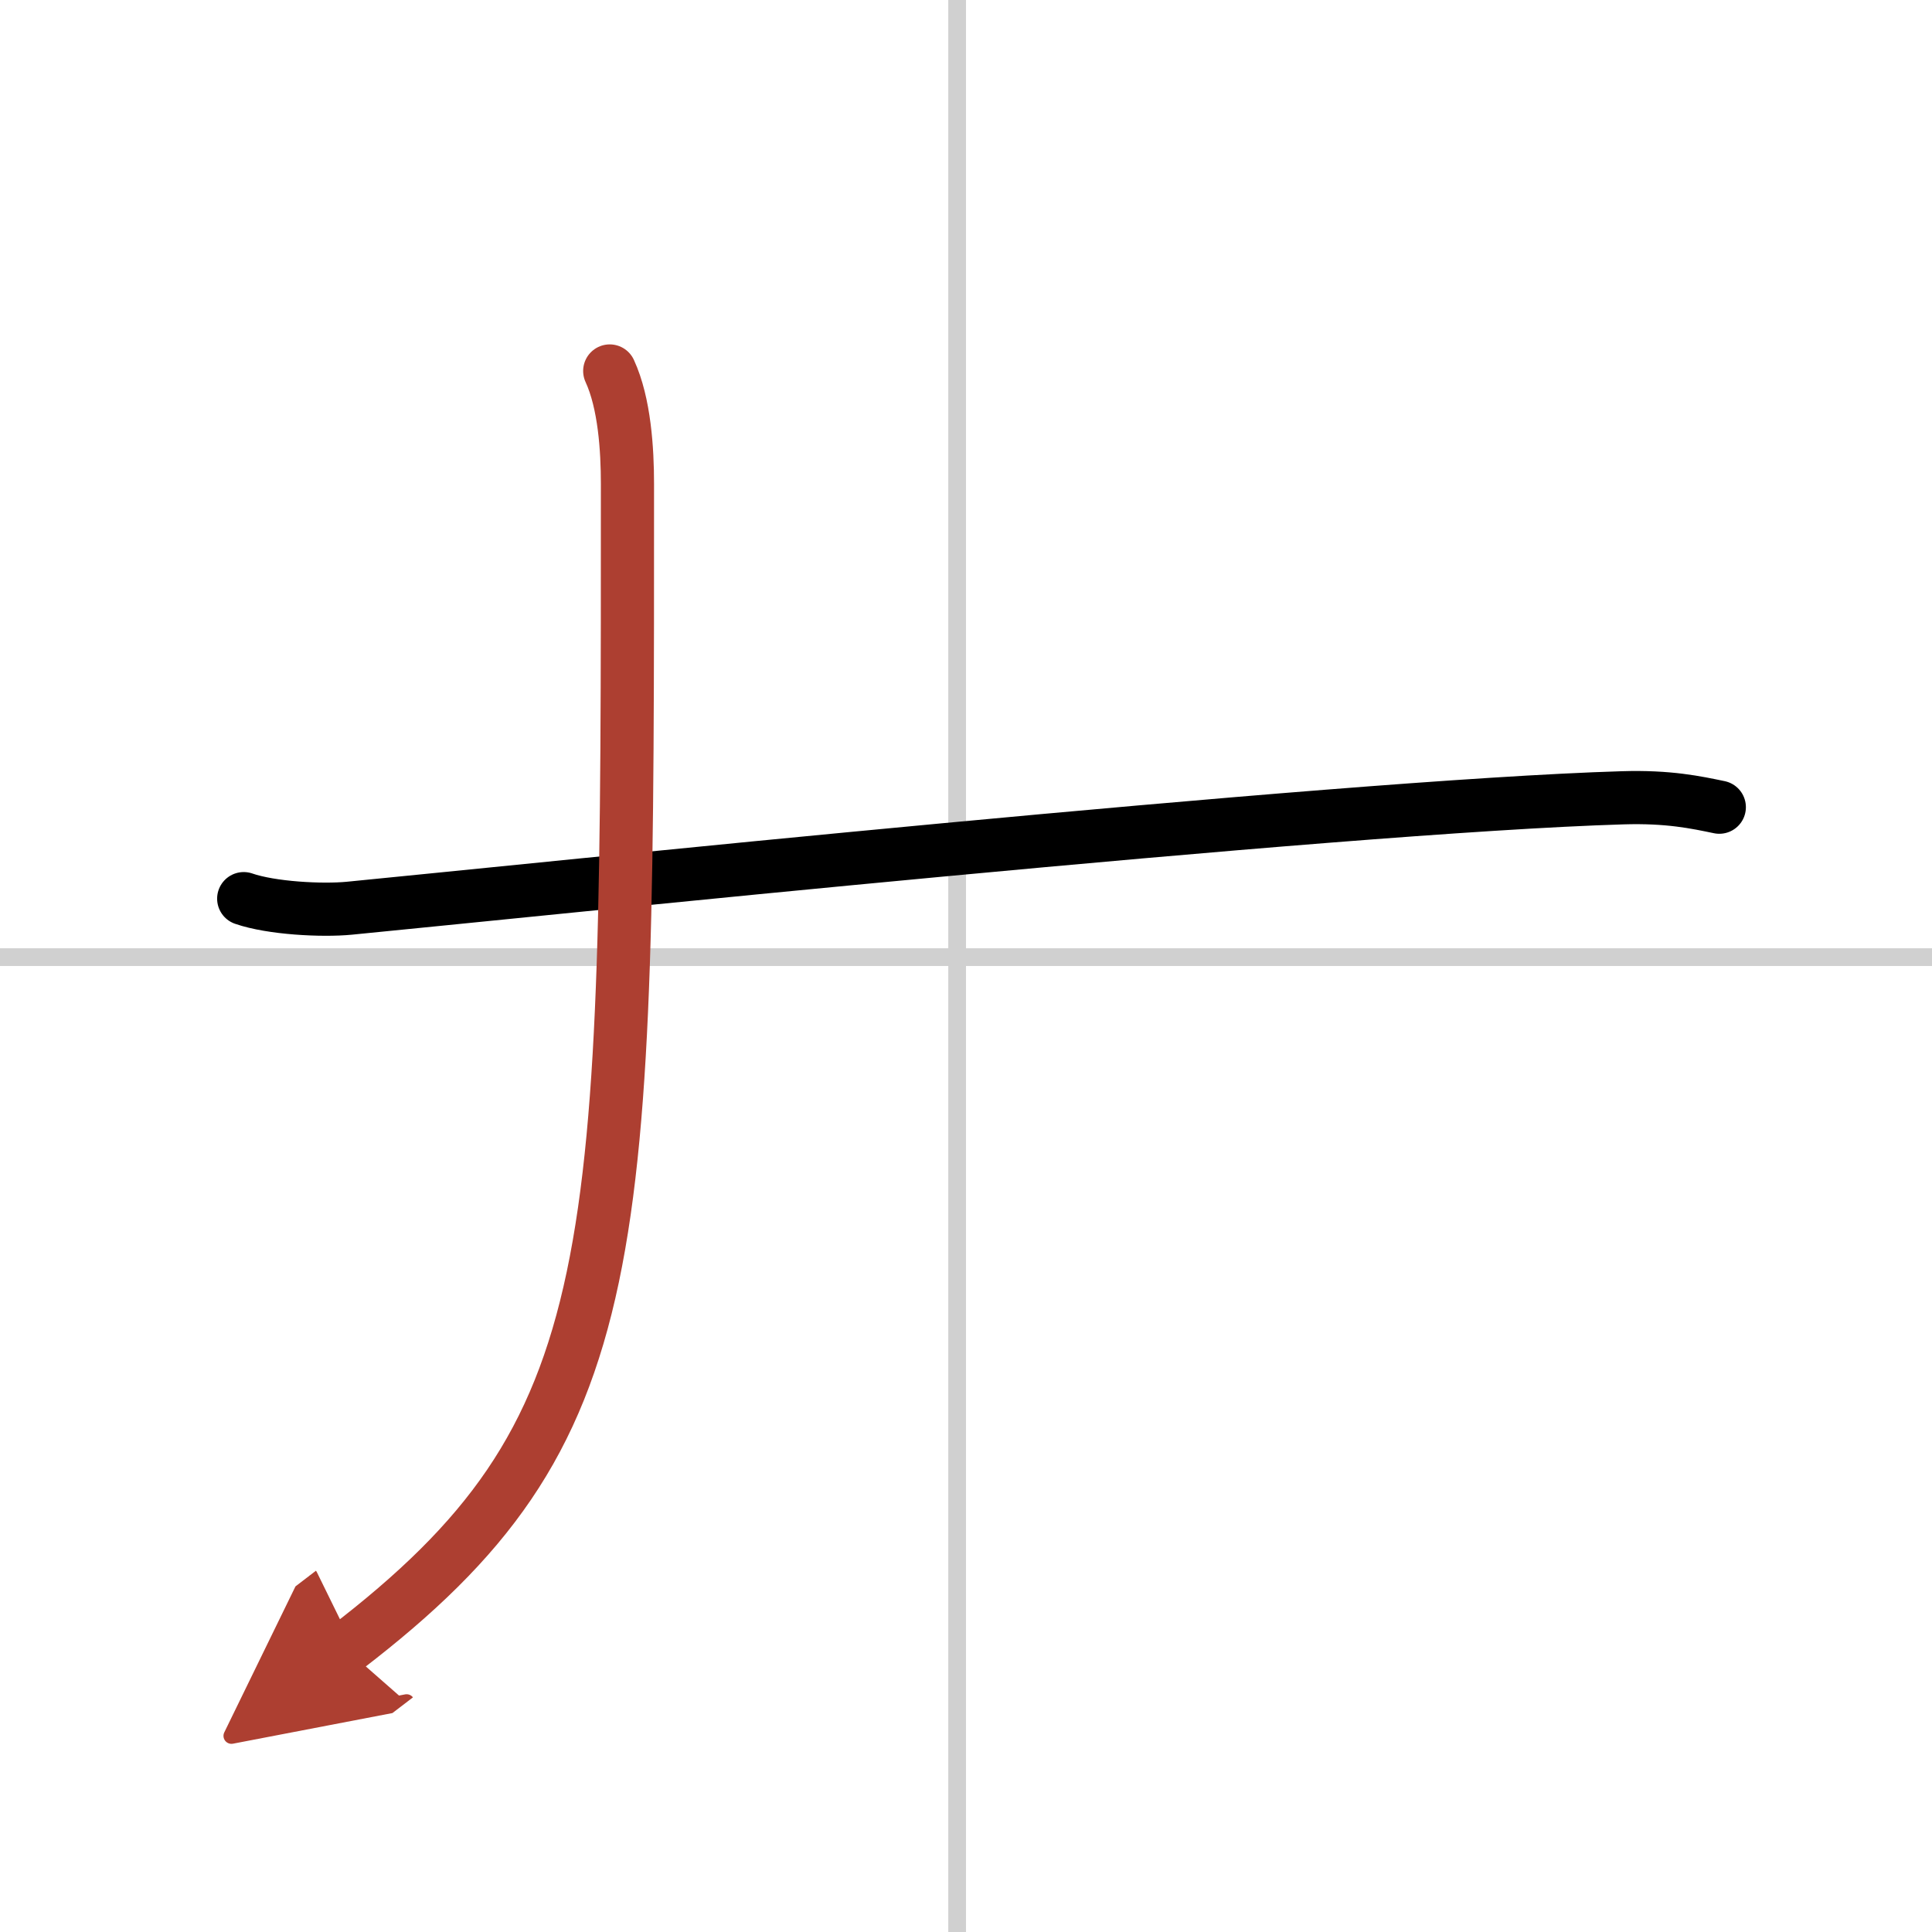
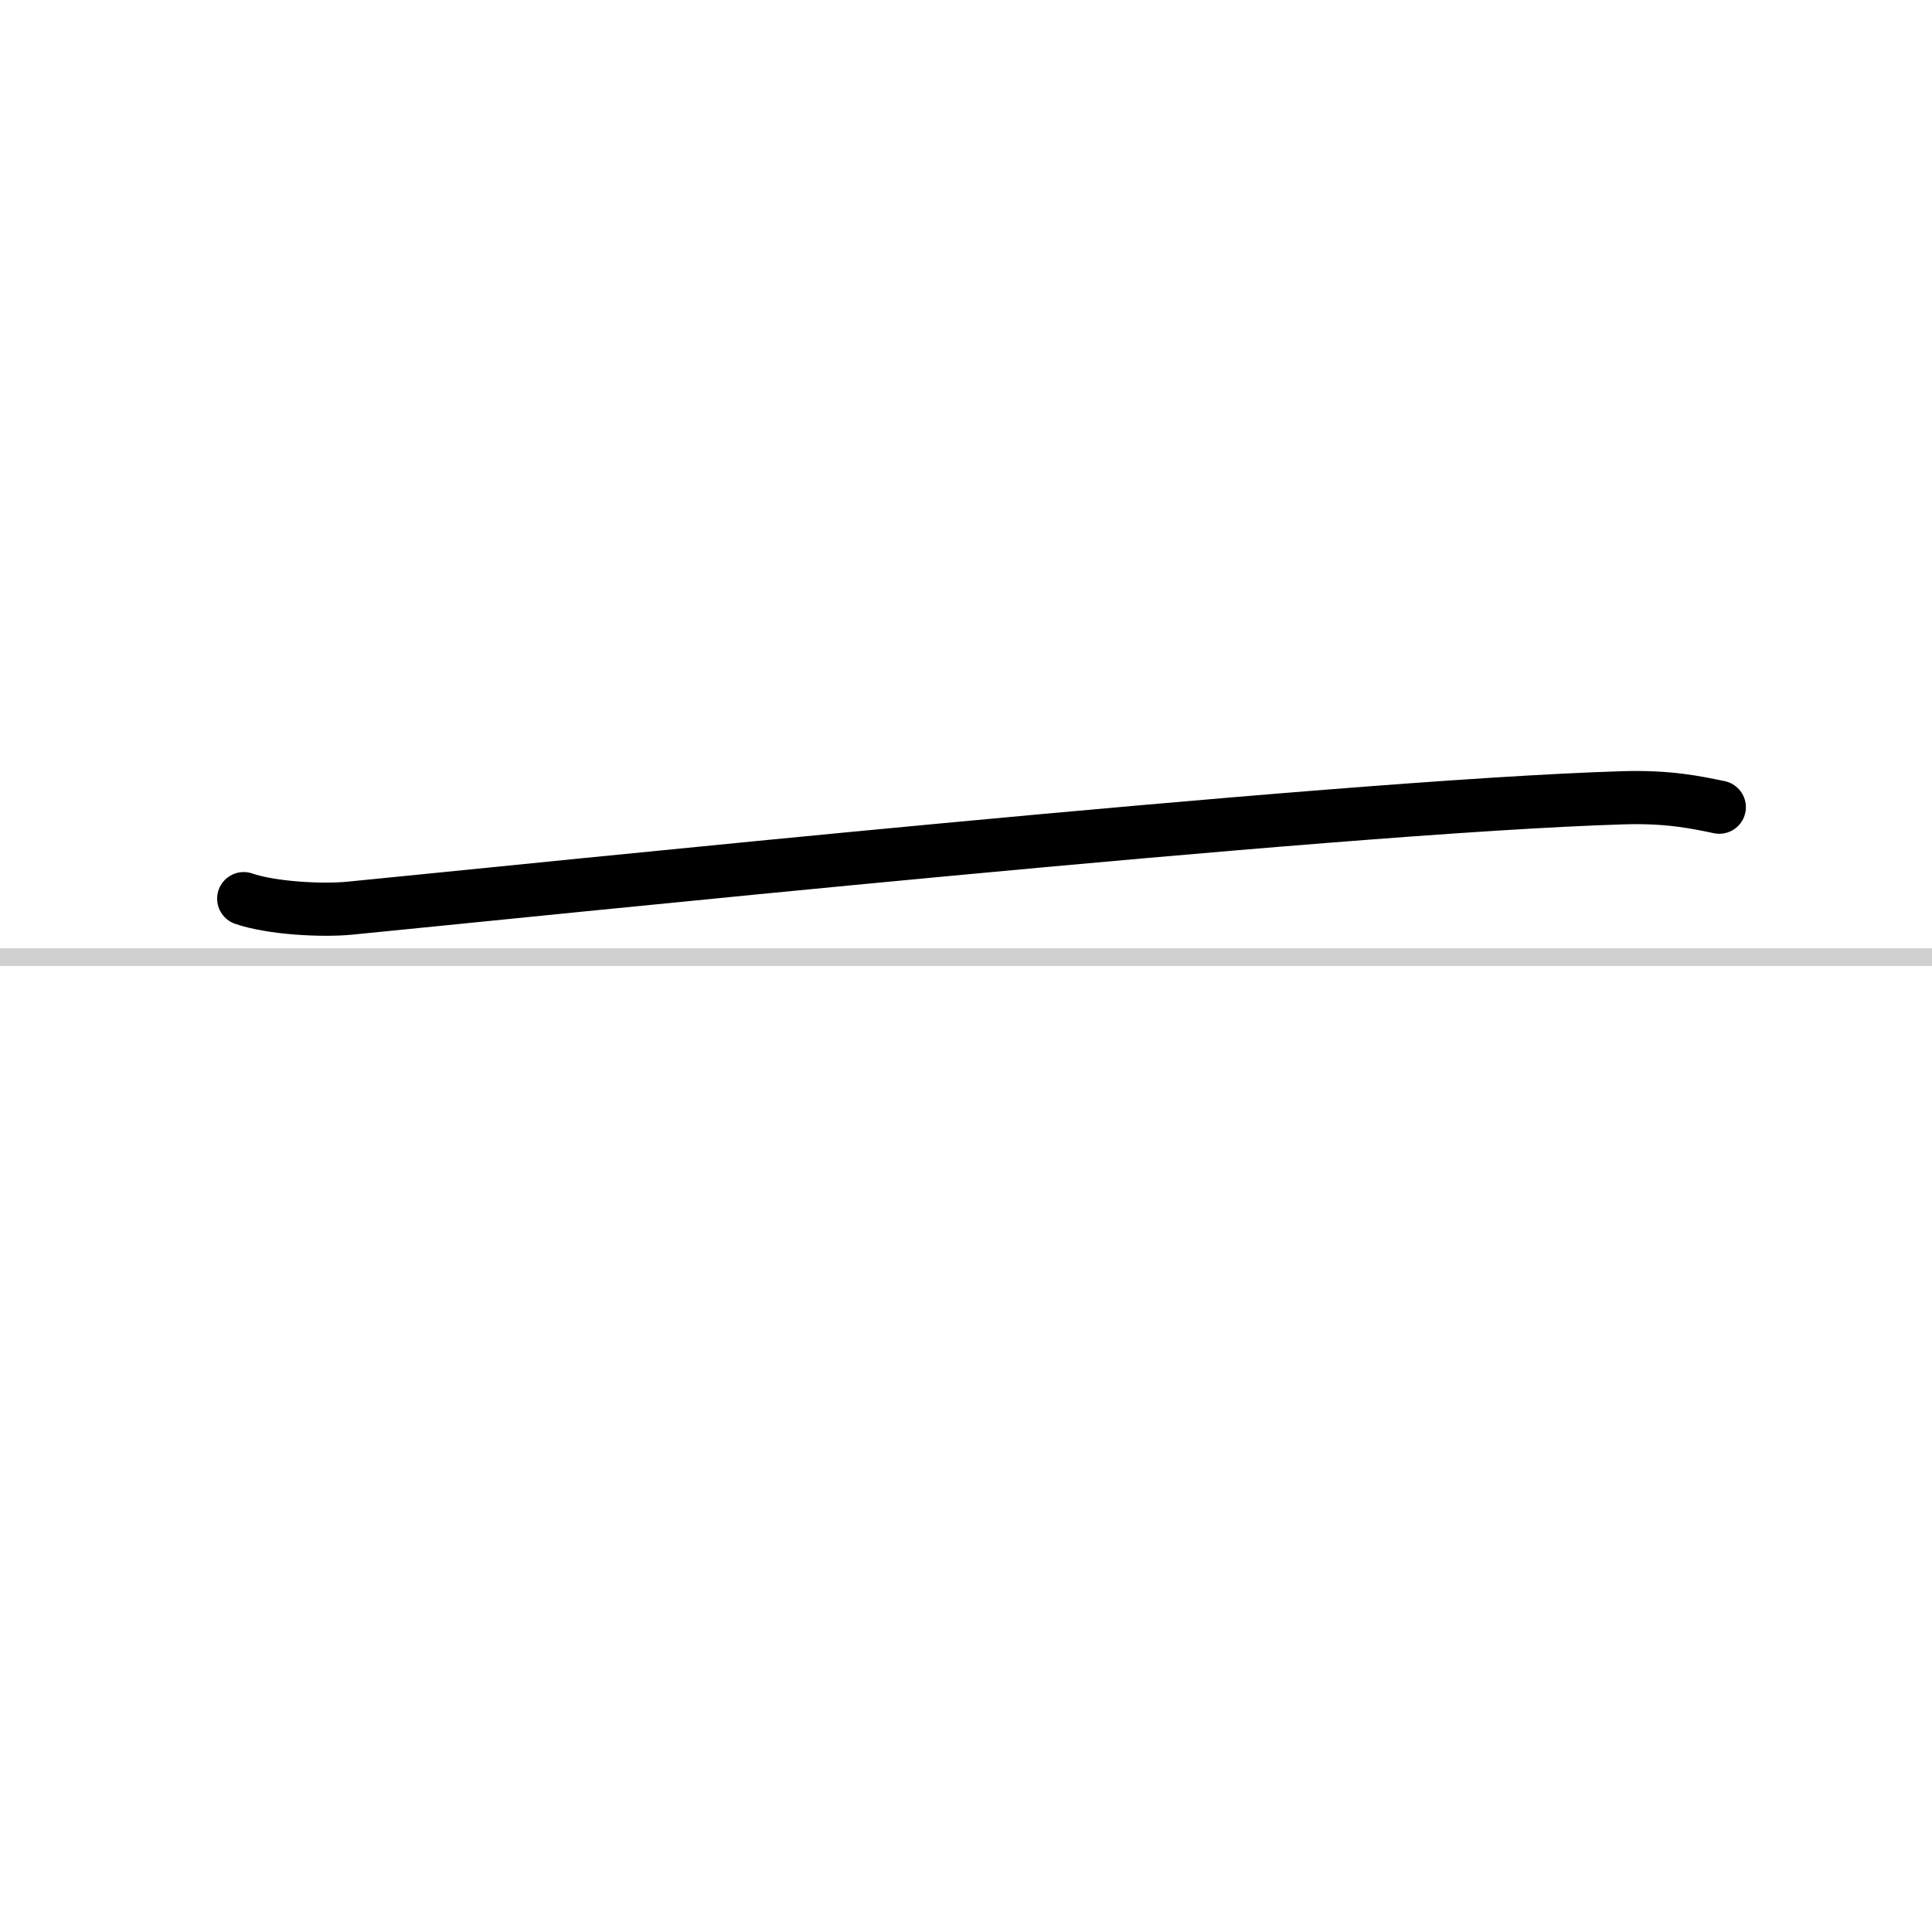
<svg xmlns="http://www.w3.org/2000/svg" width="400" height="400" viewBox="0 0 109 109">
  <defs>
    <marker id="a" markerWidth="4" orient="auto" refX="1" refY="5" viewBox="0 0 10 10">
-       <polyline points="0 0 10 5 0 10 1 5" fill="#ad3f31" stroke="#ad3f31" />
-     </marker>
+       </marker>
  </defs>
  <g fill="none" stroke="#000" stroke-linecap="round" stroke-linejoin="round" stroke-width="3">
    <rect width="100%" height="100%" fill="#fff" stroke="#fff" />
-     <line x1="54" x2="54" y2="109" stroke="#d0d0d0" stroke-width="1" />
    <line x2="109" y1="54" y2="54" stroke="#d0d0d0" stroke-width="1" />
    <path d="m13.75 50.7c1.56 0.54 4.41 0.69 5.96 0.54 10.17-0.99 55.54-5.74 71.84-6.23 2.59-0.08 4.15 0.26 5.45 0.53" />
-     <path d="m34.4 20.93c0.84 1.82 1 4.45 1 6.37 0 43.96 0.09 53.46-15.91 65.71" marker-end="url(#a)" stroke="#ad3f31" />
  </g>
</svg>